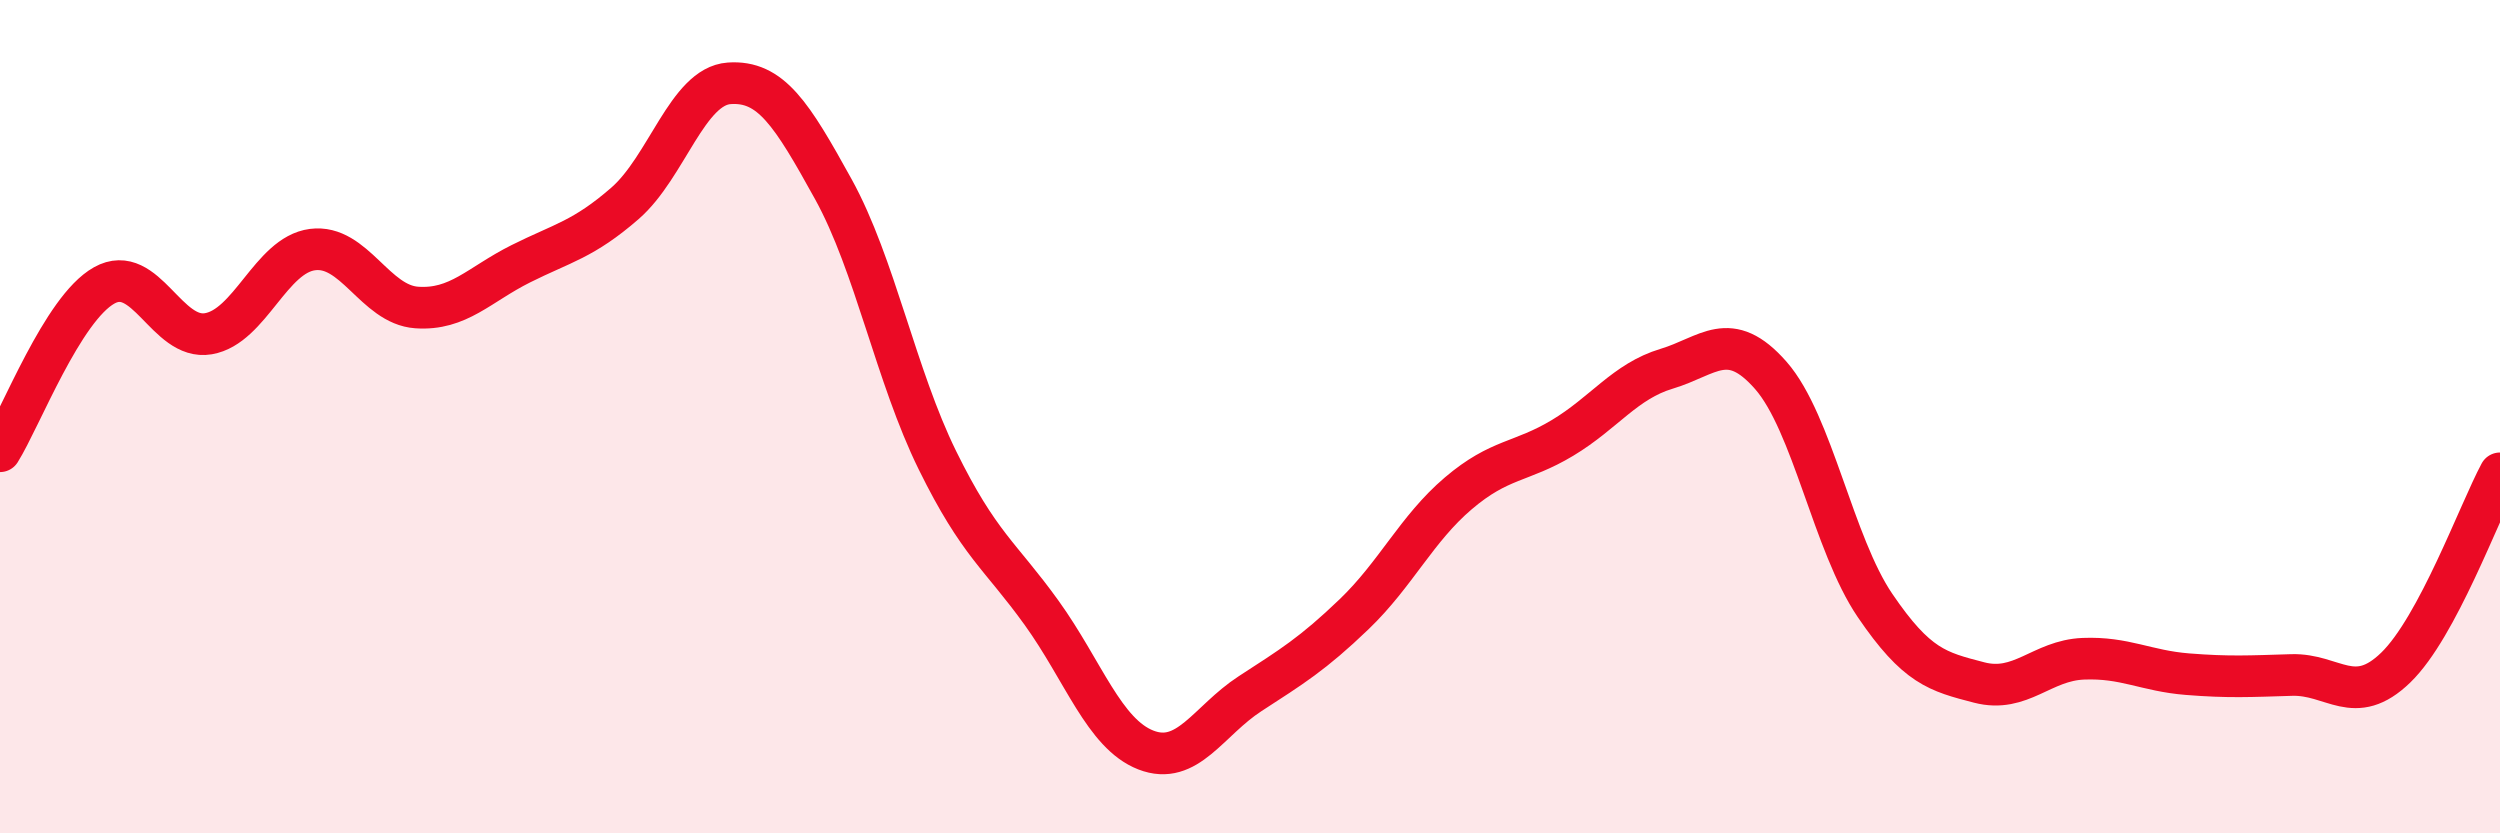
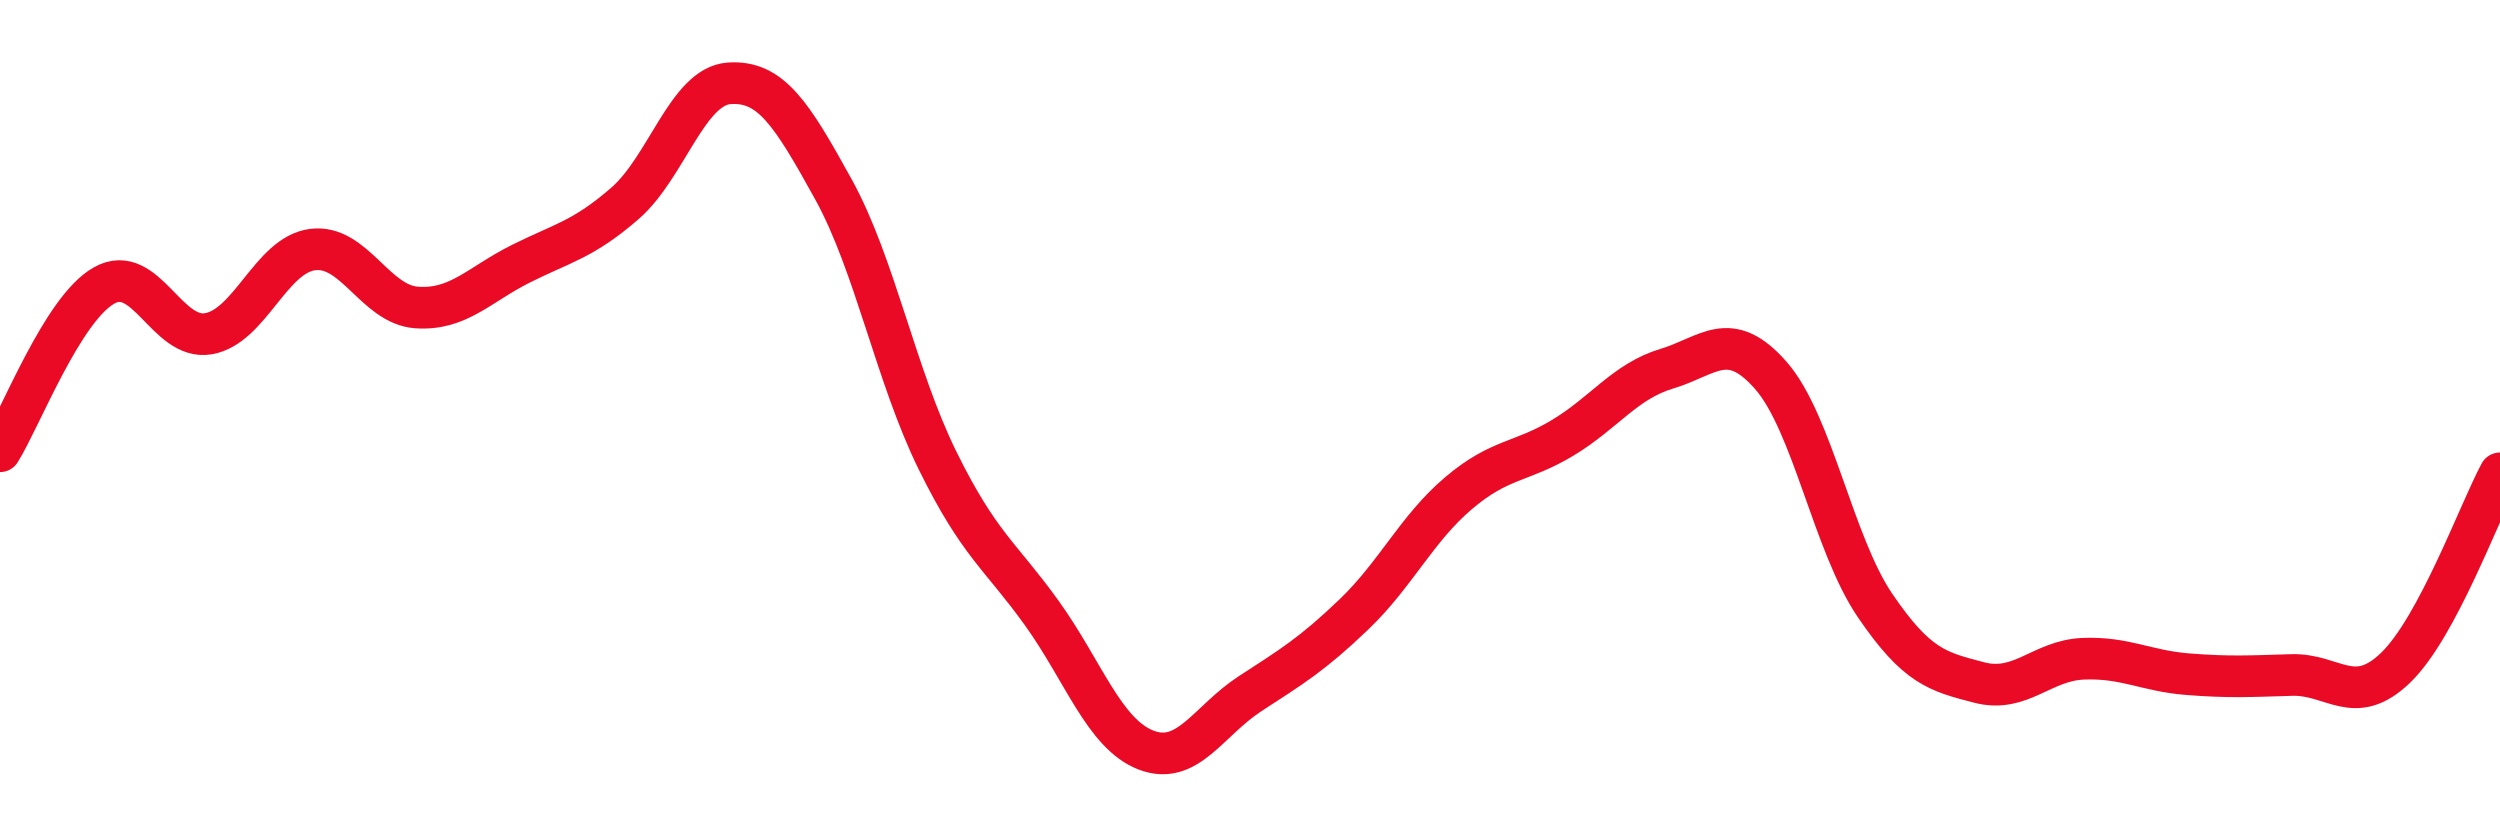
<svg xmlns="http://www.w3.org/2000/svg" width="60" height="20" viewBox="0 0 60 20">
-   <path d="M 0,10.83 C 0.5,10.03 1.5,7.41 2.5,6.85 C 3.5,6.29 4,8.18 5,8.01 C 6,7.84 6.5,6.12 7.5,5.99 C 8.5,5.86 9,7.31 10,7.38 C 11,7.45 11.5,6.83 12.5,6.33 C 13.5,5.83 14,5.75 15,4.88 C 16,4.01 16.5,2.07 17.5,2 C 18.5,1.93 19,2.73 20,4.54 C 21,6.35 21.5,9.02 22.5,11.05 C 23.5,13.08 24,13.32 25,14.71 C 26,16.1 26.5,17.61 27.5,18 C 28.5,18.39 29,17.3 30,16.65 C 31,16 31.5,15.7 32.5,14.74 C 33.5,13.78 34,12.69 35,11.84 C 36,10.99 36.5,11.11 37.5,10.51 C 38.5,9.91 39,9.15 40,8.85 C 41,8.55 41.5,7.87 42.5,9.01 C 43.5,10.15 44,13.06 45,14.53 C 46,16 46.5,16.12 47.5,16.38 C 48.5,16.64 49,15.85 50,15.81 C 51,15.77 51.5,16.1 52.5,16.18 C 53.5,16.26 54,16.23 55,16.2 C 56,16.17 56.5,16.99 57.5,16.02 C 58.5,15.05 59.5,12.29 60,11.36L60 20L0 20Z" fill="#EB0A25" opacity="0.1" stroke-linecap="round" stroke-linejoin="round" />
  <path d="M 0,10.83 C 0.5,10.03 1.5,7.41 2.5,6.85 C 3.5,6.29 4,8.18 5,8.01 C 6,7.84 6.5,6.12 7.5,5.99 C 8.5,5.86 9,7.31 10,7.38 C 11,7.45 11.5,6.83 12.5,6.33 C 13.5,5.83 14,5.75 15,4.88 C 16,4.01 16.5,2.07 17.5,2 C 18.5,1.93 19,2.73 20,4.54 C 21,6.35 21.5,9.02 22.5,11.05 C 23.5,13.08 24,13.32 25,14.71 C 26,16.1 26.5,17.61 27.5,18 C 28.5,18.39 29,17.3 30,16.65 C 31,16 31.5,15.7 32.5,14.74 C 33.5,13.78 34,12.69 35,11.84 C 36,10.99 36.5,11.11 37.5,10.51 C 38.5,9.91 39,9.15 40,8.85 C 41,8.55 41.5,7.87 42.5,9.01 C 43.5,10.15 44,13.06 45,14.53 C 46,16 46.5,16.12 47.5,16.38 C 48.5,16.64 49,15.85 50,15.81 C 51,15.77 51.5,16.1 52.5,16.18 C 53.5,16.26 54,16.23 55,16.2 C 56,16.17 56.5,16.99 57.5,16.02 C 58.5,15.05 59.5,12.29 60,11.36" stroke="#EB0A25" stroke-width="1" fill="none" stroke-linecap="round" stroke-linejoin="round" />
</svg>